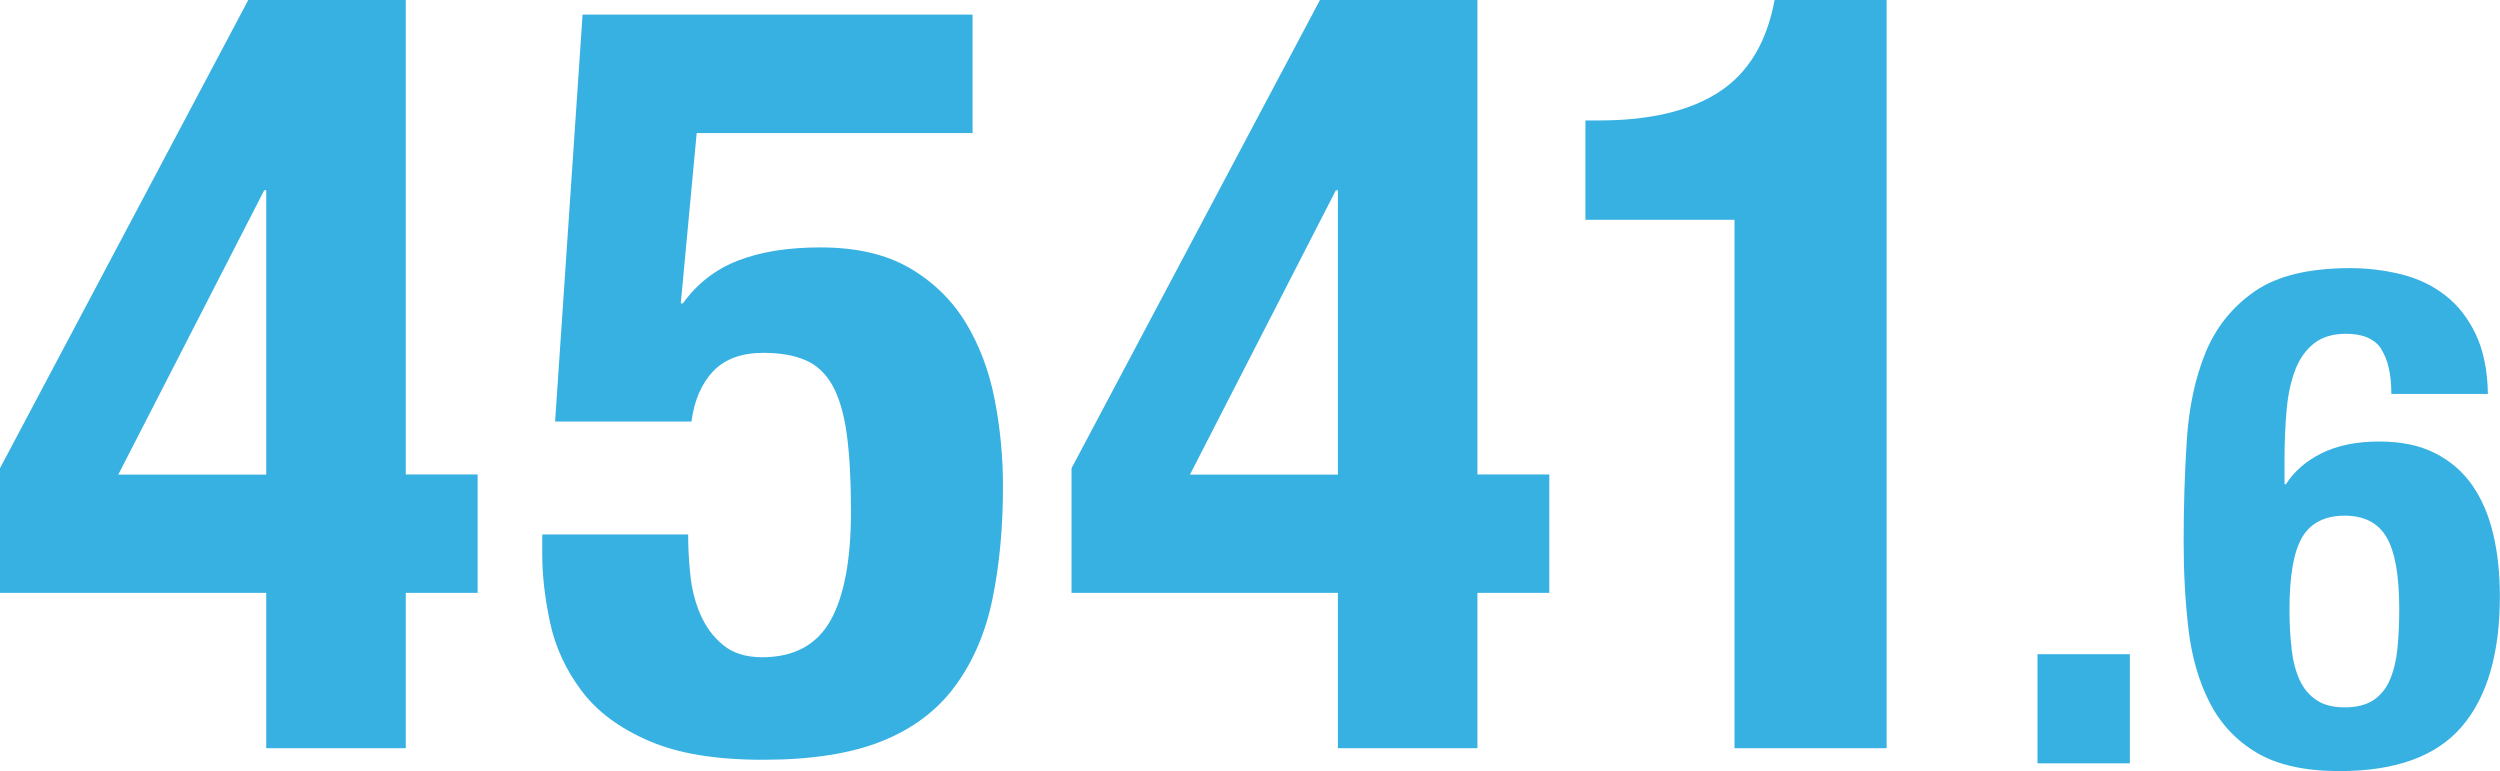
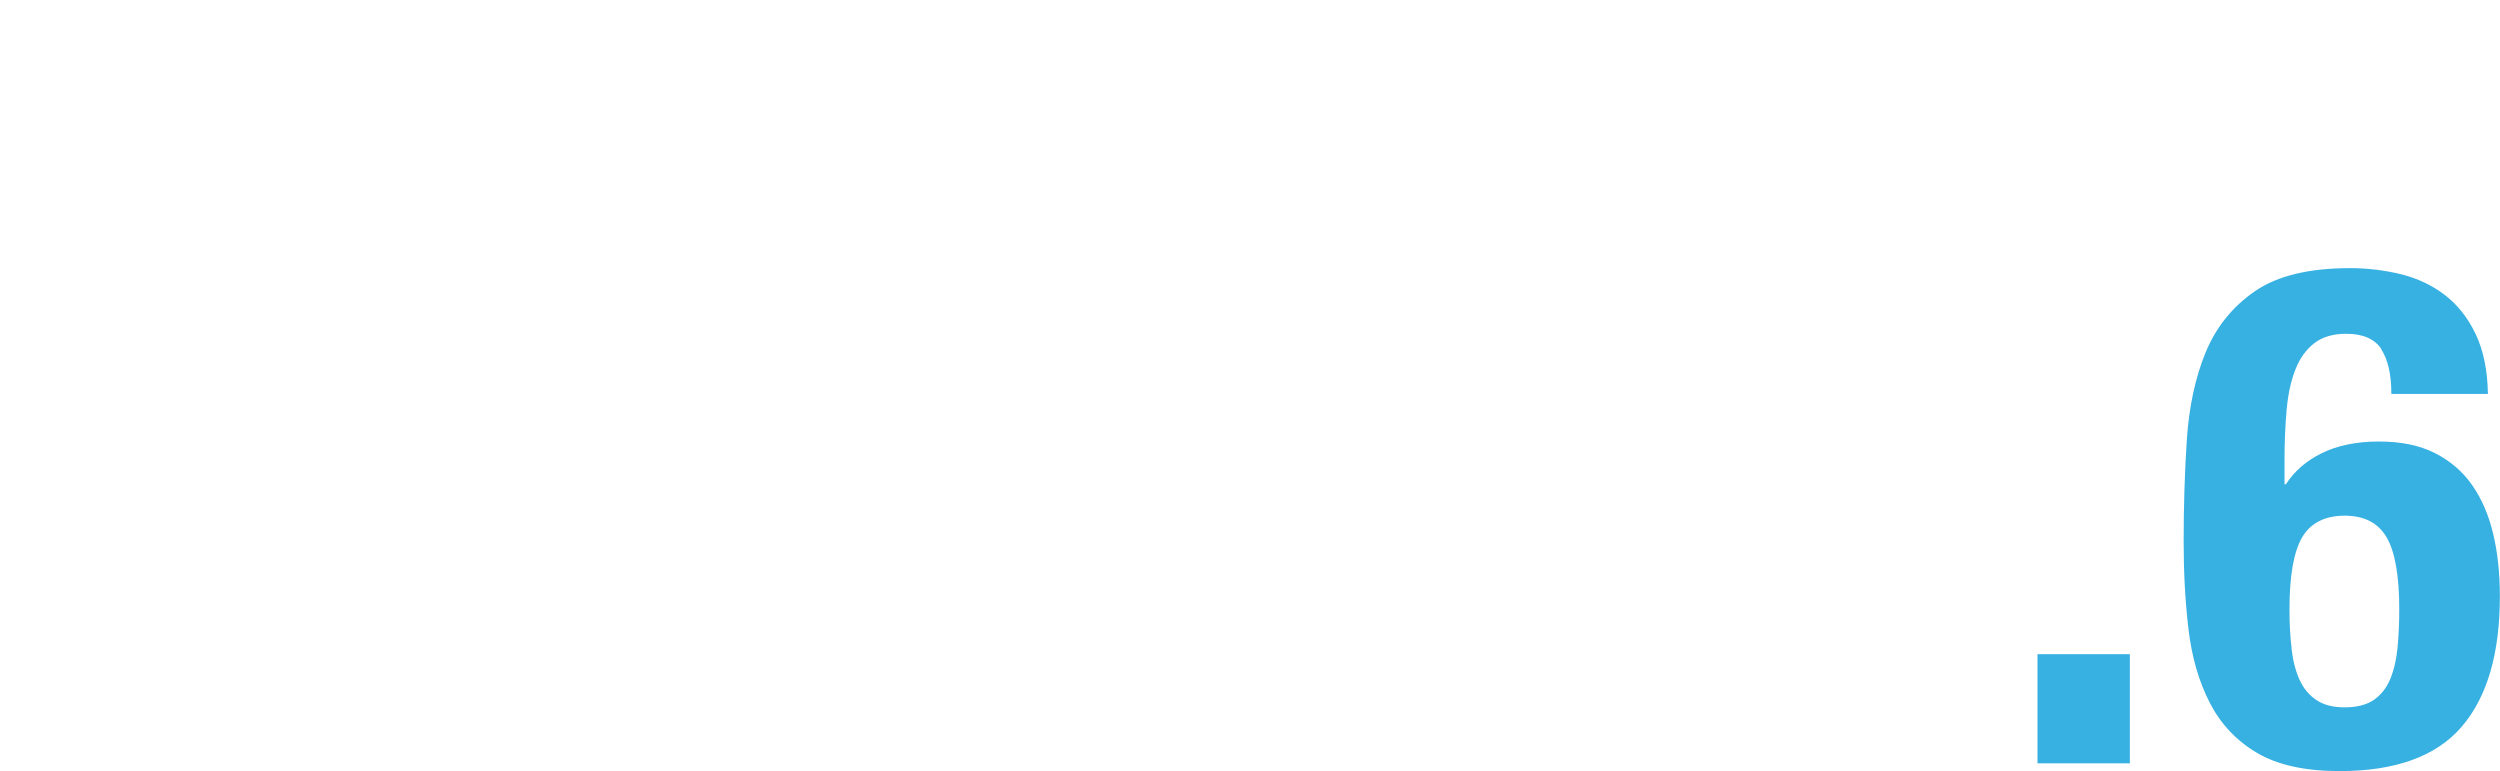
<svg xmlns="http://www.w3.org/2000/svg" id="_レイヤー_2" viewBox="0 0 196.54 60.62">
  <defs>
    <style>.cls-1{fill:#37b0e2;stroke-width:0px;}</style>
  </defs>
  <g id="_レイヤー_1-2">
-     <path class="cls-1" d="m19.52,0h12.38v37.3h5.65v9.31h-5.65v12.21h-10.97v-12.21H0v-9.8L19.52,0Zm1.25,14.96l-11.47,22.35h11.63V14.96h-.17Z" />
-     <path class="cls-1" d="m54.77,10.47l-1.25,13.38h.17c1.11-1.55,2.55-2.67,4.32-3.36,1.77-.69,3.93-1.04,6.48-1.04,2.83,0,5.16.54,7.02,1.62,1.85,1.08,3.32,2.51,4.4,4.28,1.08,1.77,1.84,3.78,2.28,6.02.44,2.24.66,4.53.66,6.85,0,3.27-.28,6.23-.83,8.89-.55,2.66-1.54,4.94-2.95,6.85-1.41,1.91-3.34,3.35-5.77,4.32-2.44.97-5.54,1.45-9.31,1.45s-6.72-.5-9.01-1.5c-2.3-1-4.06-2.31-5.28-3.95-1.22-1.63-2.04-3.41-2.45-5.32s-.62-3.7-.62-5.36v-1.58h11.47c0,1,.05,2.05.17,3.16.11,1.11.37,2.15.79,3.12.42.97,1.01,1.77,1.79,2.41.77.64,1.8.96,3.07.96,2.49,0,4.28-.96,5.36-2.87s1.62-4.78,1.62-8.6c0-2.44-.11-4.46-.33-6.07-.22-1.61-.6-2.88-1.12-3.82-.53-.94-1.23-1.61-2.12-1.99-.89-.39-1.99-.58-3.32-.58-1.72,0-3.03.49-3.95,1.45-.91.97-1.48,2.28-1.7,3.95h-10.72l2.16-31.99h30.66v9.31h-21.69Z" />
-     <path class="cls-1" d="m103.77,0h12.38v37.3h5.65v9.31h-5.65v12.21h-10.97v-12.21h-20.94v-9.8L103.77,0Zm1.25,14.96l-11.47,22.35h11.63V14.96h-.17Z" />
-     <path class="cls-1" d="m136.35,17.28h-11.71v-7.81h1.08c3.99,0,7.13-.75,9.43-2.24,2.3-1.5,3.75-3.91,4.36-7.23h8.81v58.82h-11.96V17.28Z" />
    <path class="cls-1" d="m167.44,60.01h-7.26v-8.58h7.26v8.58Z" />
    <path class="cls-1" d="m187.22,27.45c-.53-.81-1.46-1.21-2.78-1.21-1.03,0-1.86.25-2.5.74-.64.5-1.14,1.18-1.48,2.06-.35.88-.58,1.93-.69,3.14s-.17,2.53-.17,3.96v1.93h.11c.66-1.03,1.6-1.84,2.83-2.45,1.23-.6,2.72-.91,4.48-.91s3.19.3,4.4.91,2.19,1.45,2.94,2.53c.75,1.08,1.3,2.36,1.65,3.85.35,1.48.52,3.11.52,4.87,0,4.51-1,7.93-3,10.26-2,2.33-5.2,3.49-9.6,3.49-2.71,0-4.88-.48-6.49-1.43-1.61-.95-2.85-2.26-3.71-3.93-.86-1.67-1.42-3.6-1.68-5.8-.26-2.2-.38-4.49-.38-6.88,0-2.75.08-5.42.25-8s.66-4.88,1.48-6.88c.83-2,2.12-3.6,3.88-4.81,1.76-1.21,4.25-1.81,7.48-1.81,1.39,0,2.74.17,4.04.49,1.3.33,2.45.88,3.44,1.65.99.77,1.79,1.79,2.39,3.05.6,1.26.93,2.83.96,4.7h-7.59c0-1.54-.27-2.71-.8-3.52Zm-7.07,23.54c.11.95.32,1.77.63,2.45.31.68.75,1.21,1.32,1.59.57.39,1.31.58,2.23.58s1.71-.19,2.28-.58c.57-.39,1-.93,1.29-1.62.29-.7.49-1.51.58-2.45.09-.93.14-1.95.14-3.05,0-2.64-.33-4.53-.99-5.66-.66-1.14-1.76-1.71-3.3-1.71s-2.69.57-3.35,1.71c-.66,1.14-.99,3.02-.99,5.66,0,1.1.05,2.13.17,3.08Z" />
  </g>
</svg>